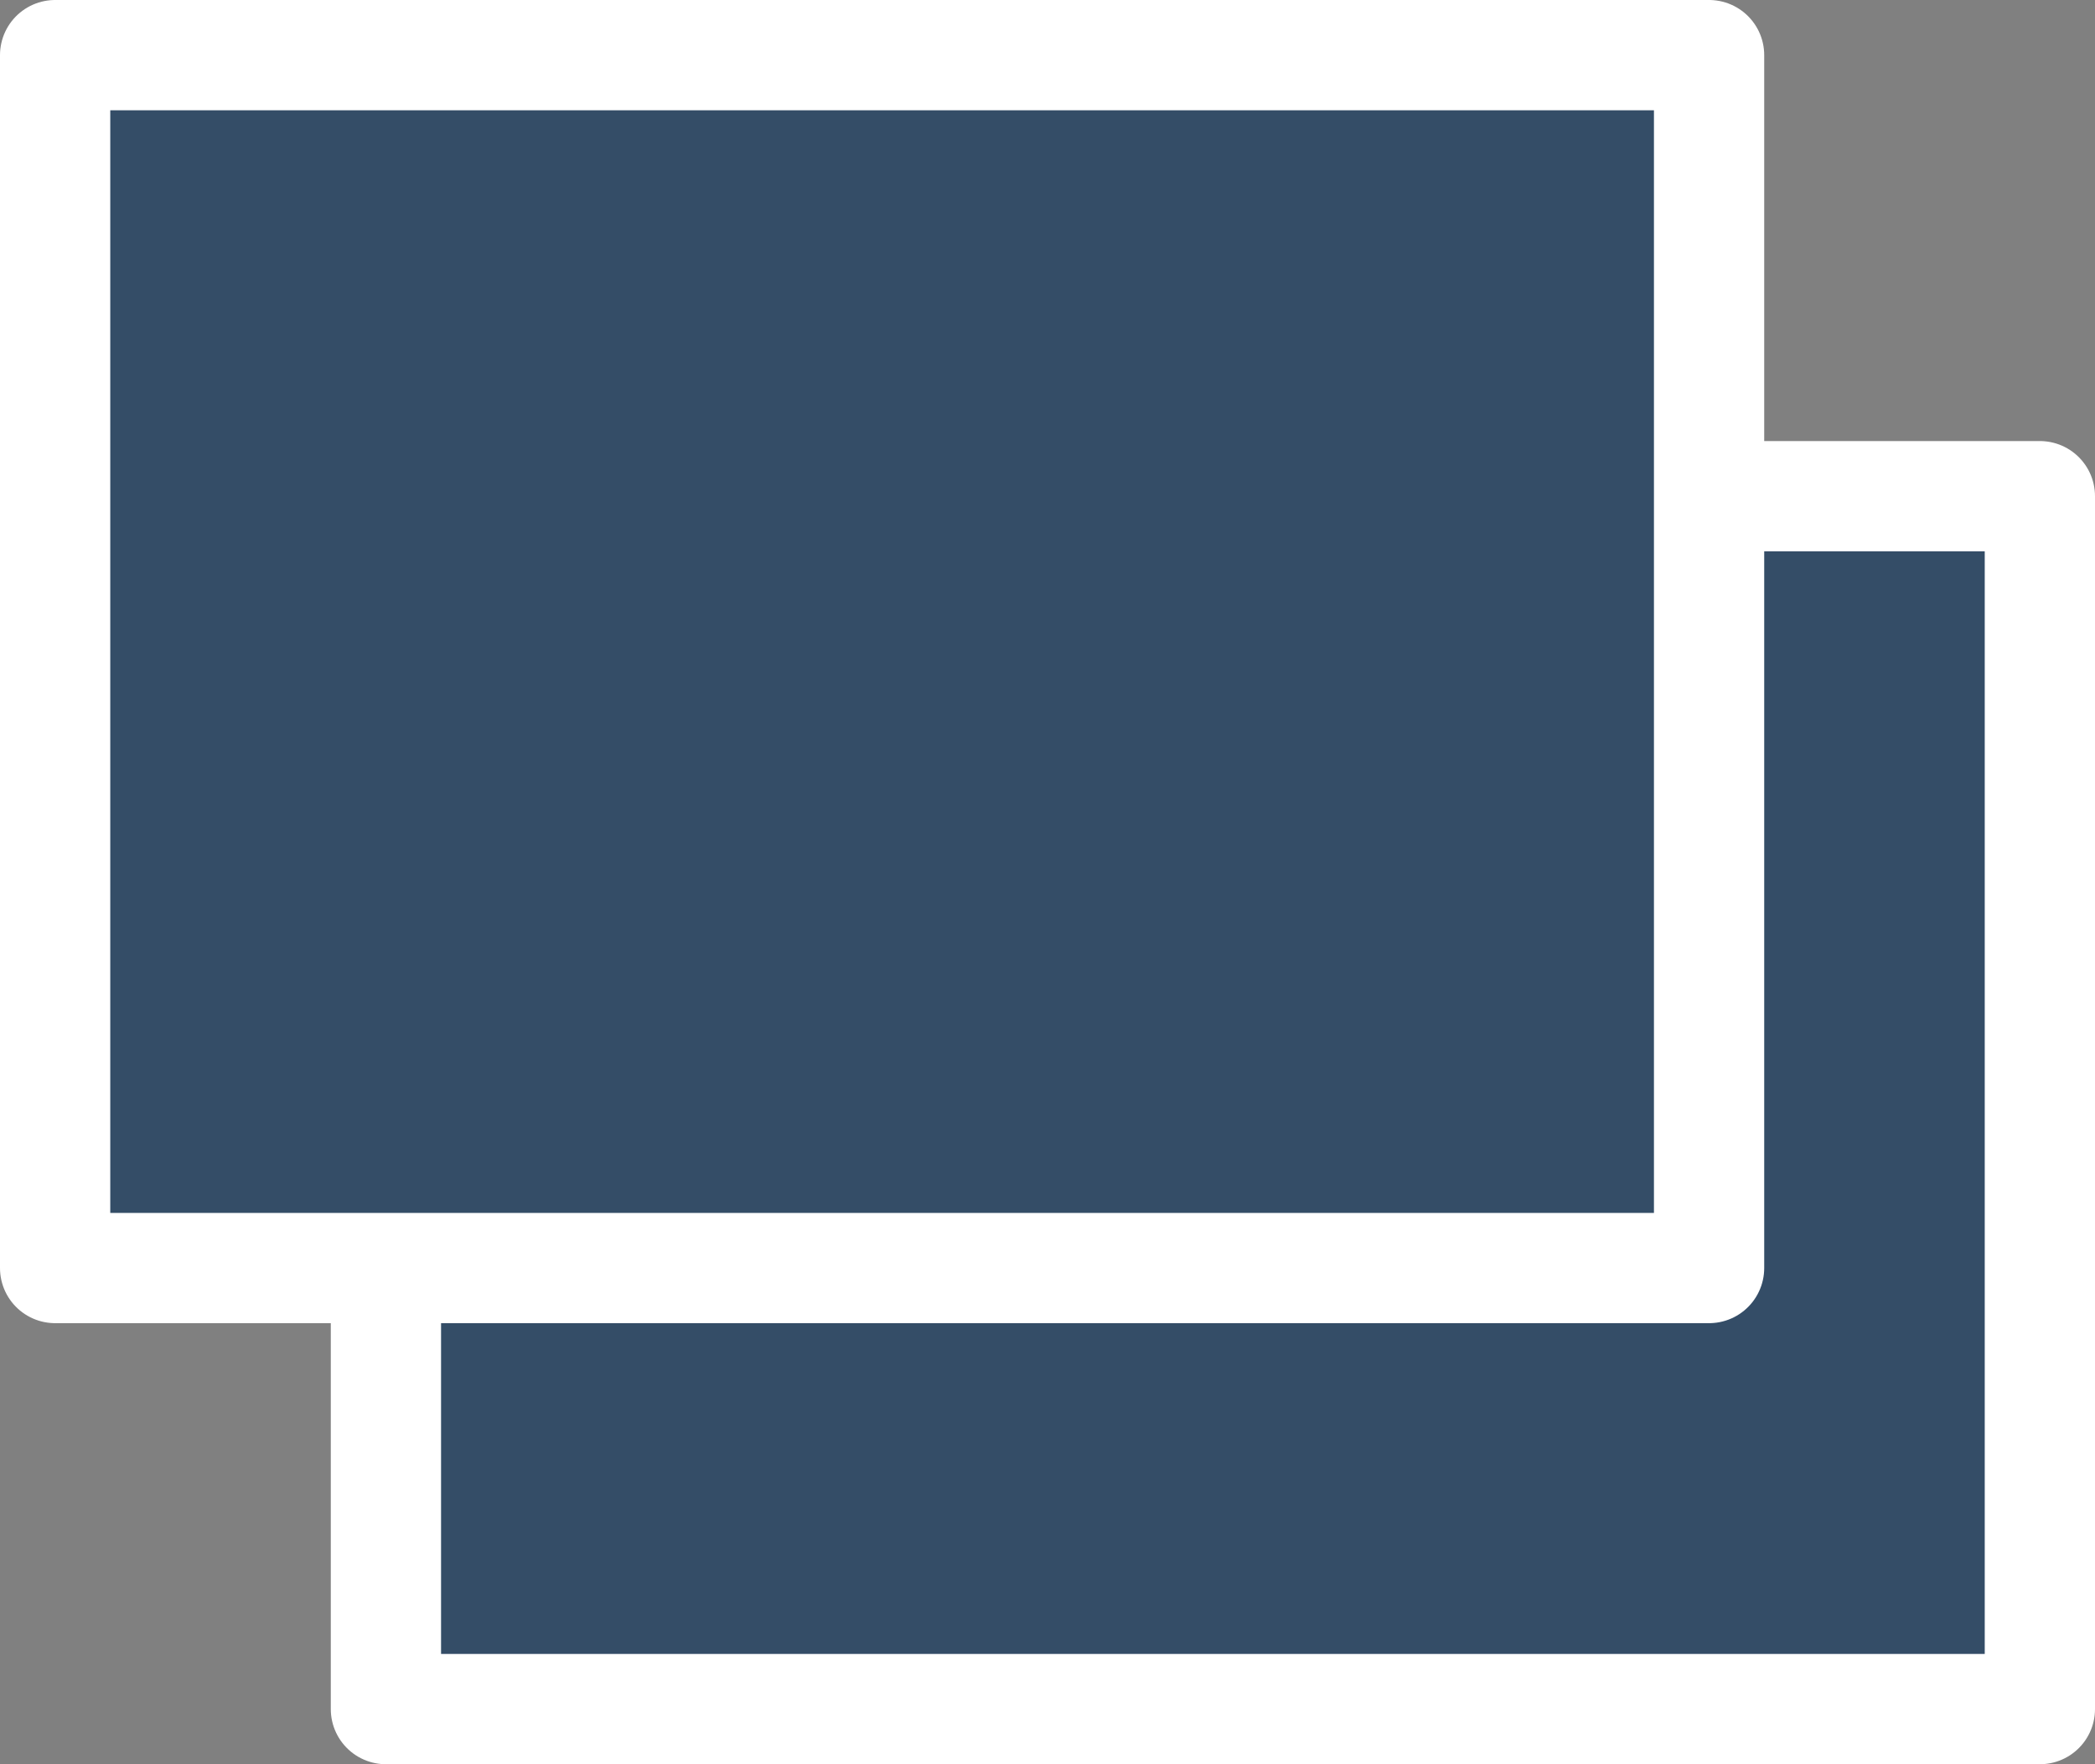
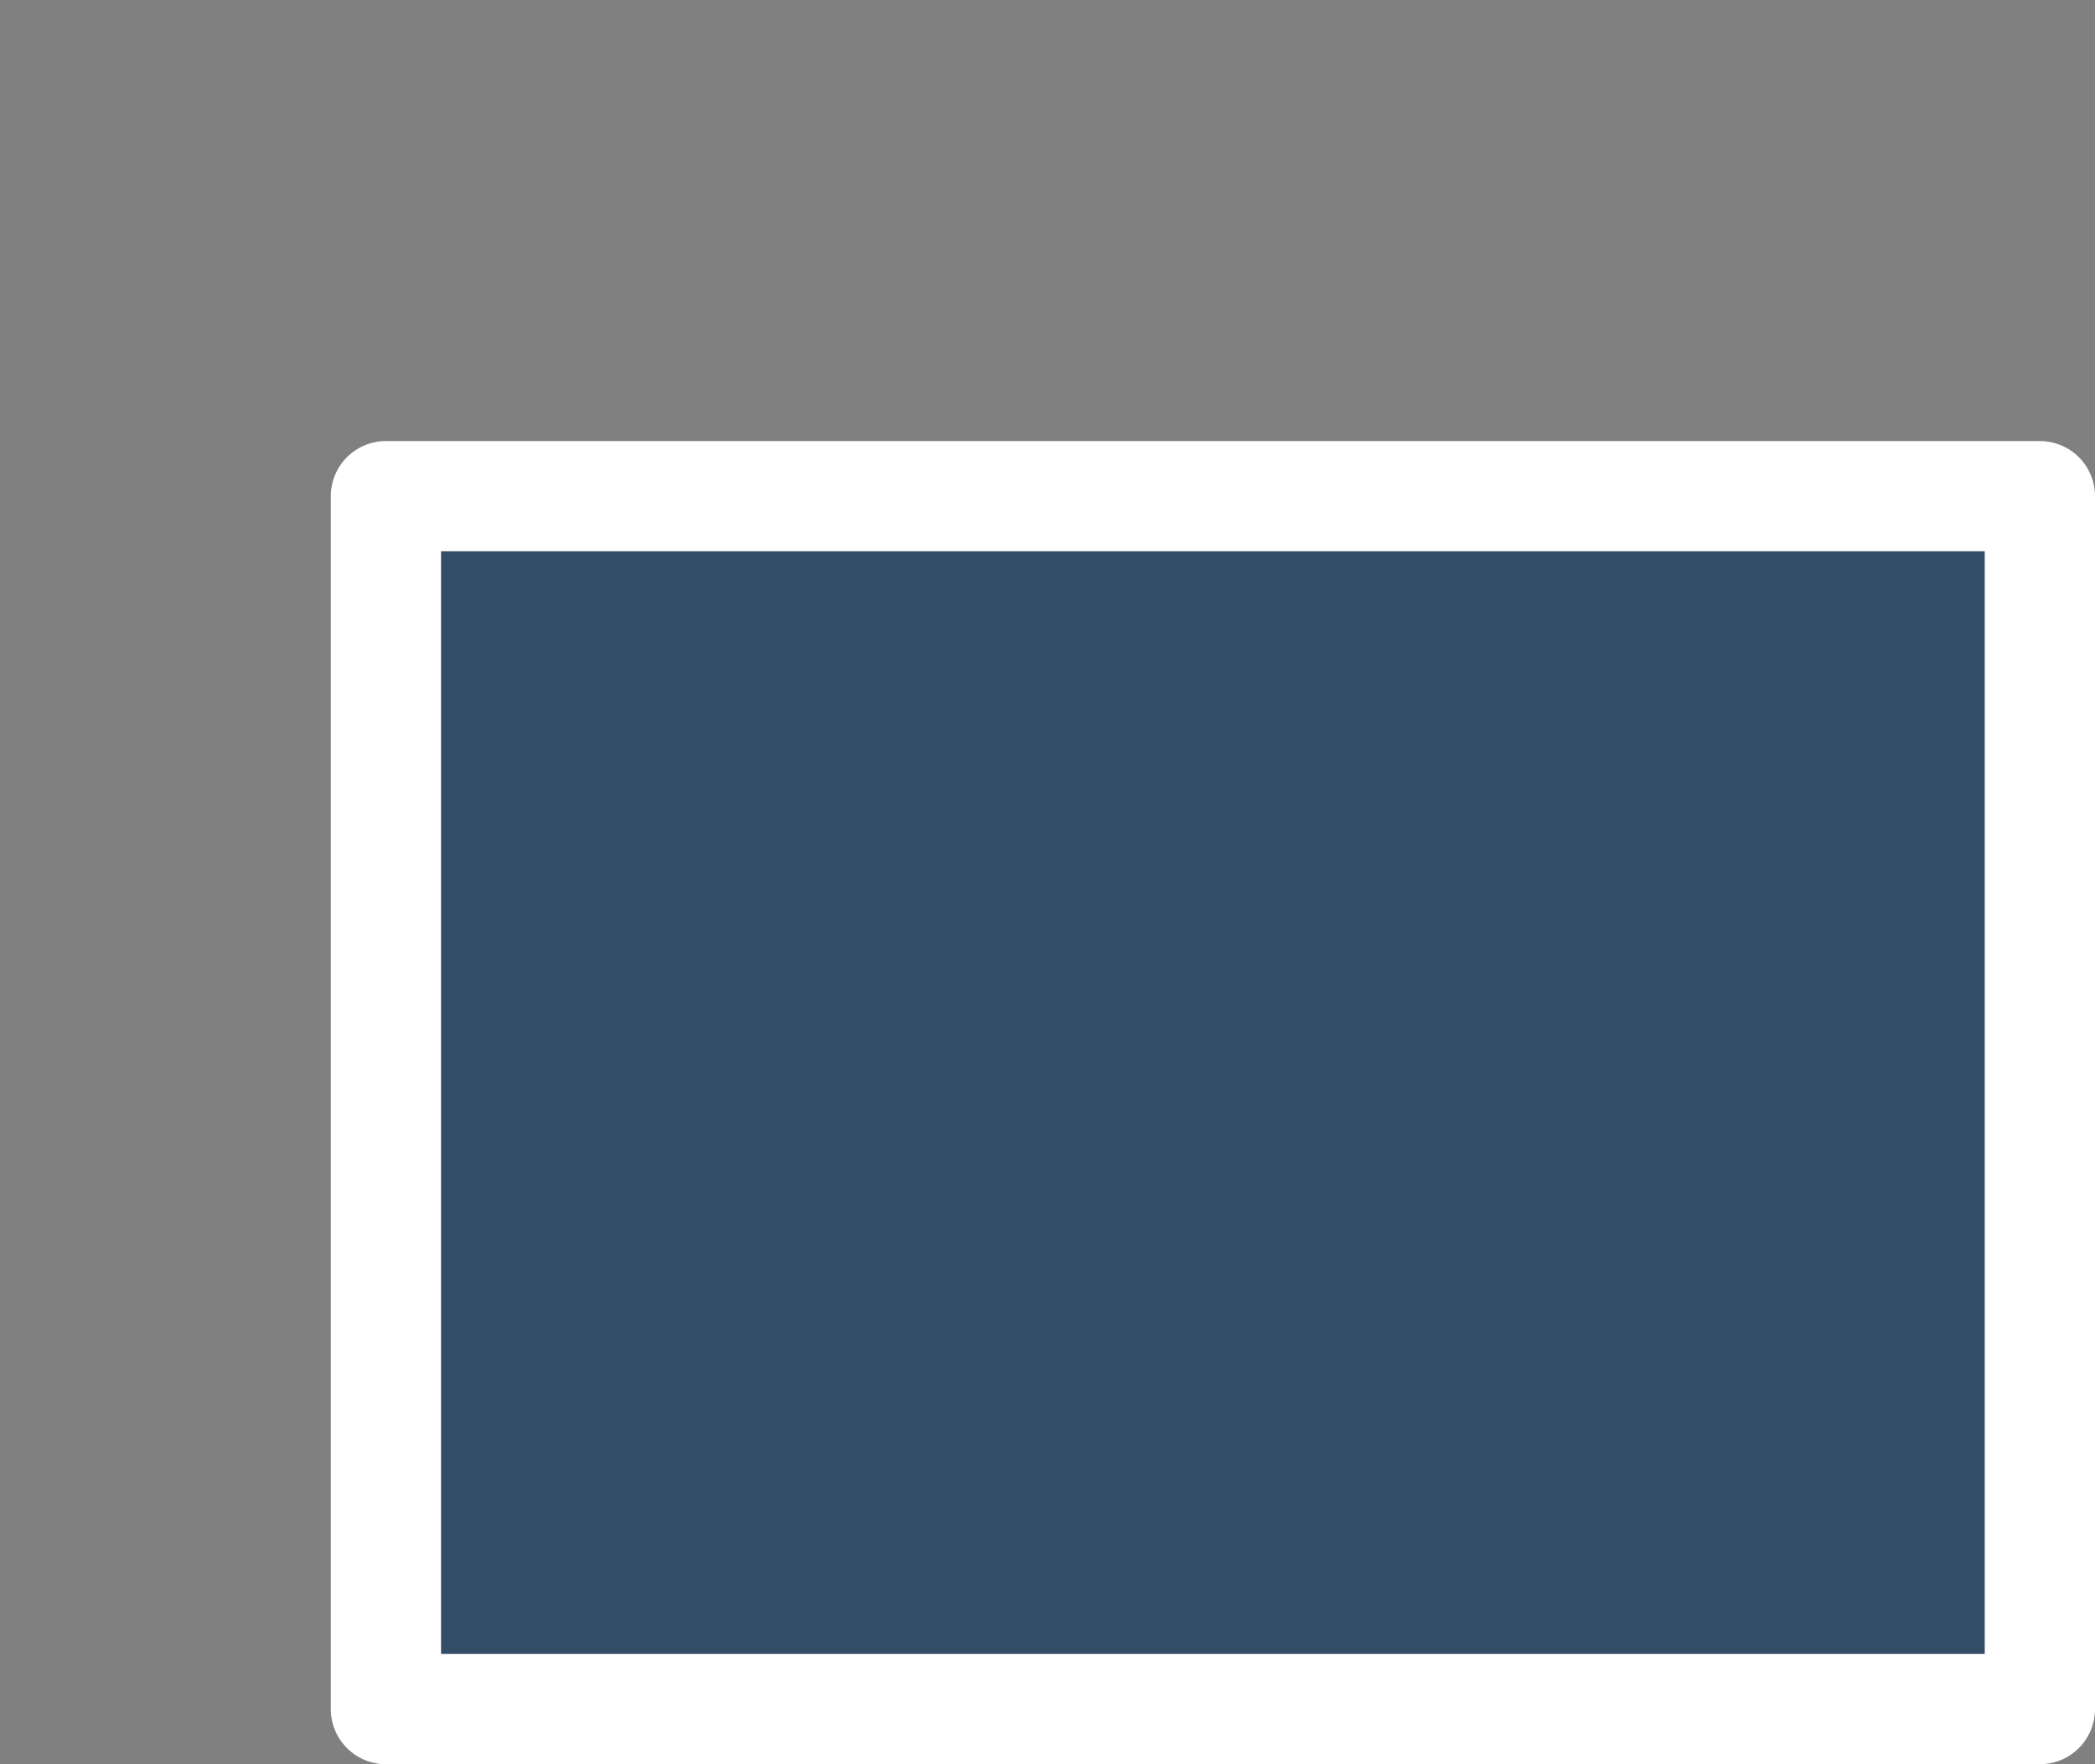
<svg xmlns="http://www.w3.org/2000/svg" id="icon_window_open" width="19" height="16" viewBox="0 0 19 16">
  <rect x="0" y="0" width="19" height="16" fill="#808080" stroke="none" />
  <defs>
    <style>
      .cls-1 {
        fill: #344d67;
        stroke: #fff;
        stroke-linejoin: round;
        stroke-width: 1px;
      }
    </style>
  </defs>
  <rect id="長方形_11" data-name="長方形 11" class="cls-1" x="3.5" y="4.5" width="15" height="11" />
-   <rect id="長方形_11_のコピー" data-name="長方形 11 のコピー" class="cls-1" x="0.5" y="0.5" width="15" height="11" />
</svg>